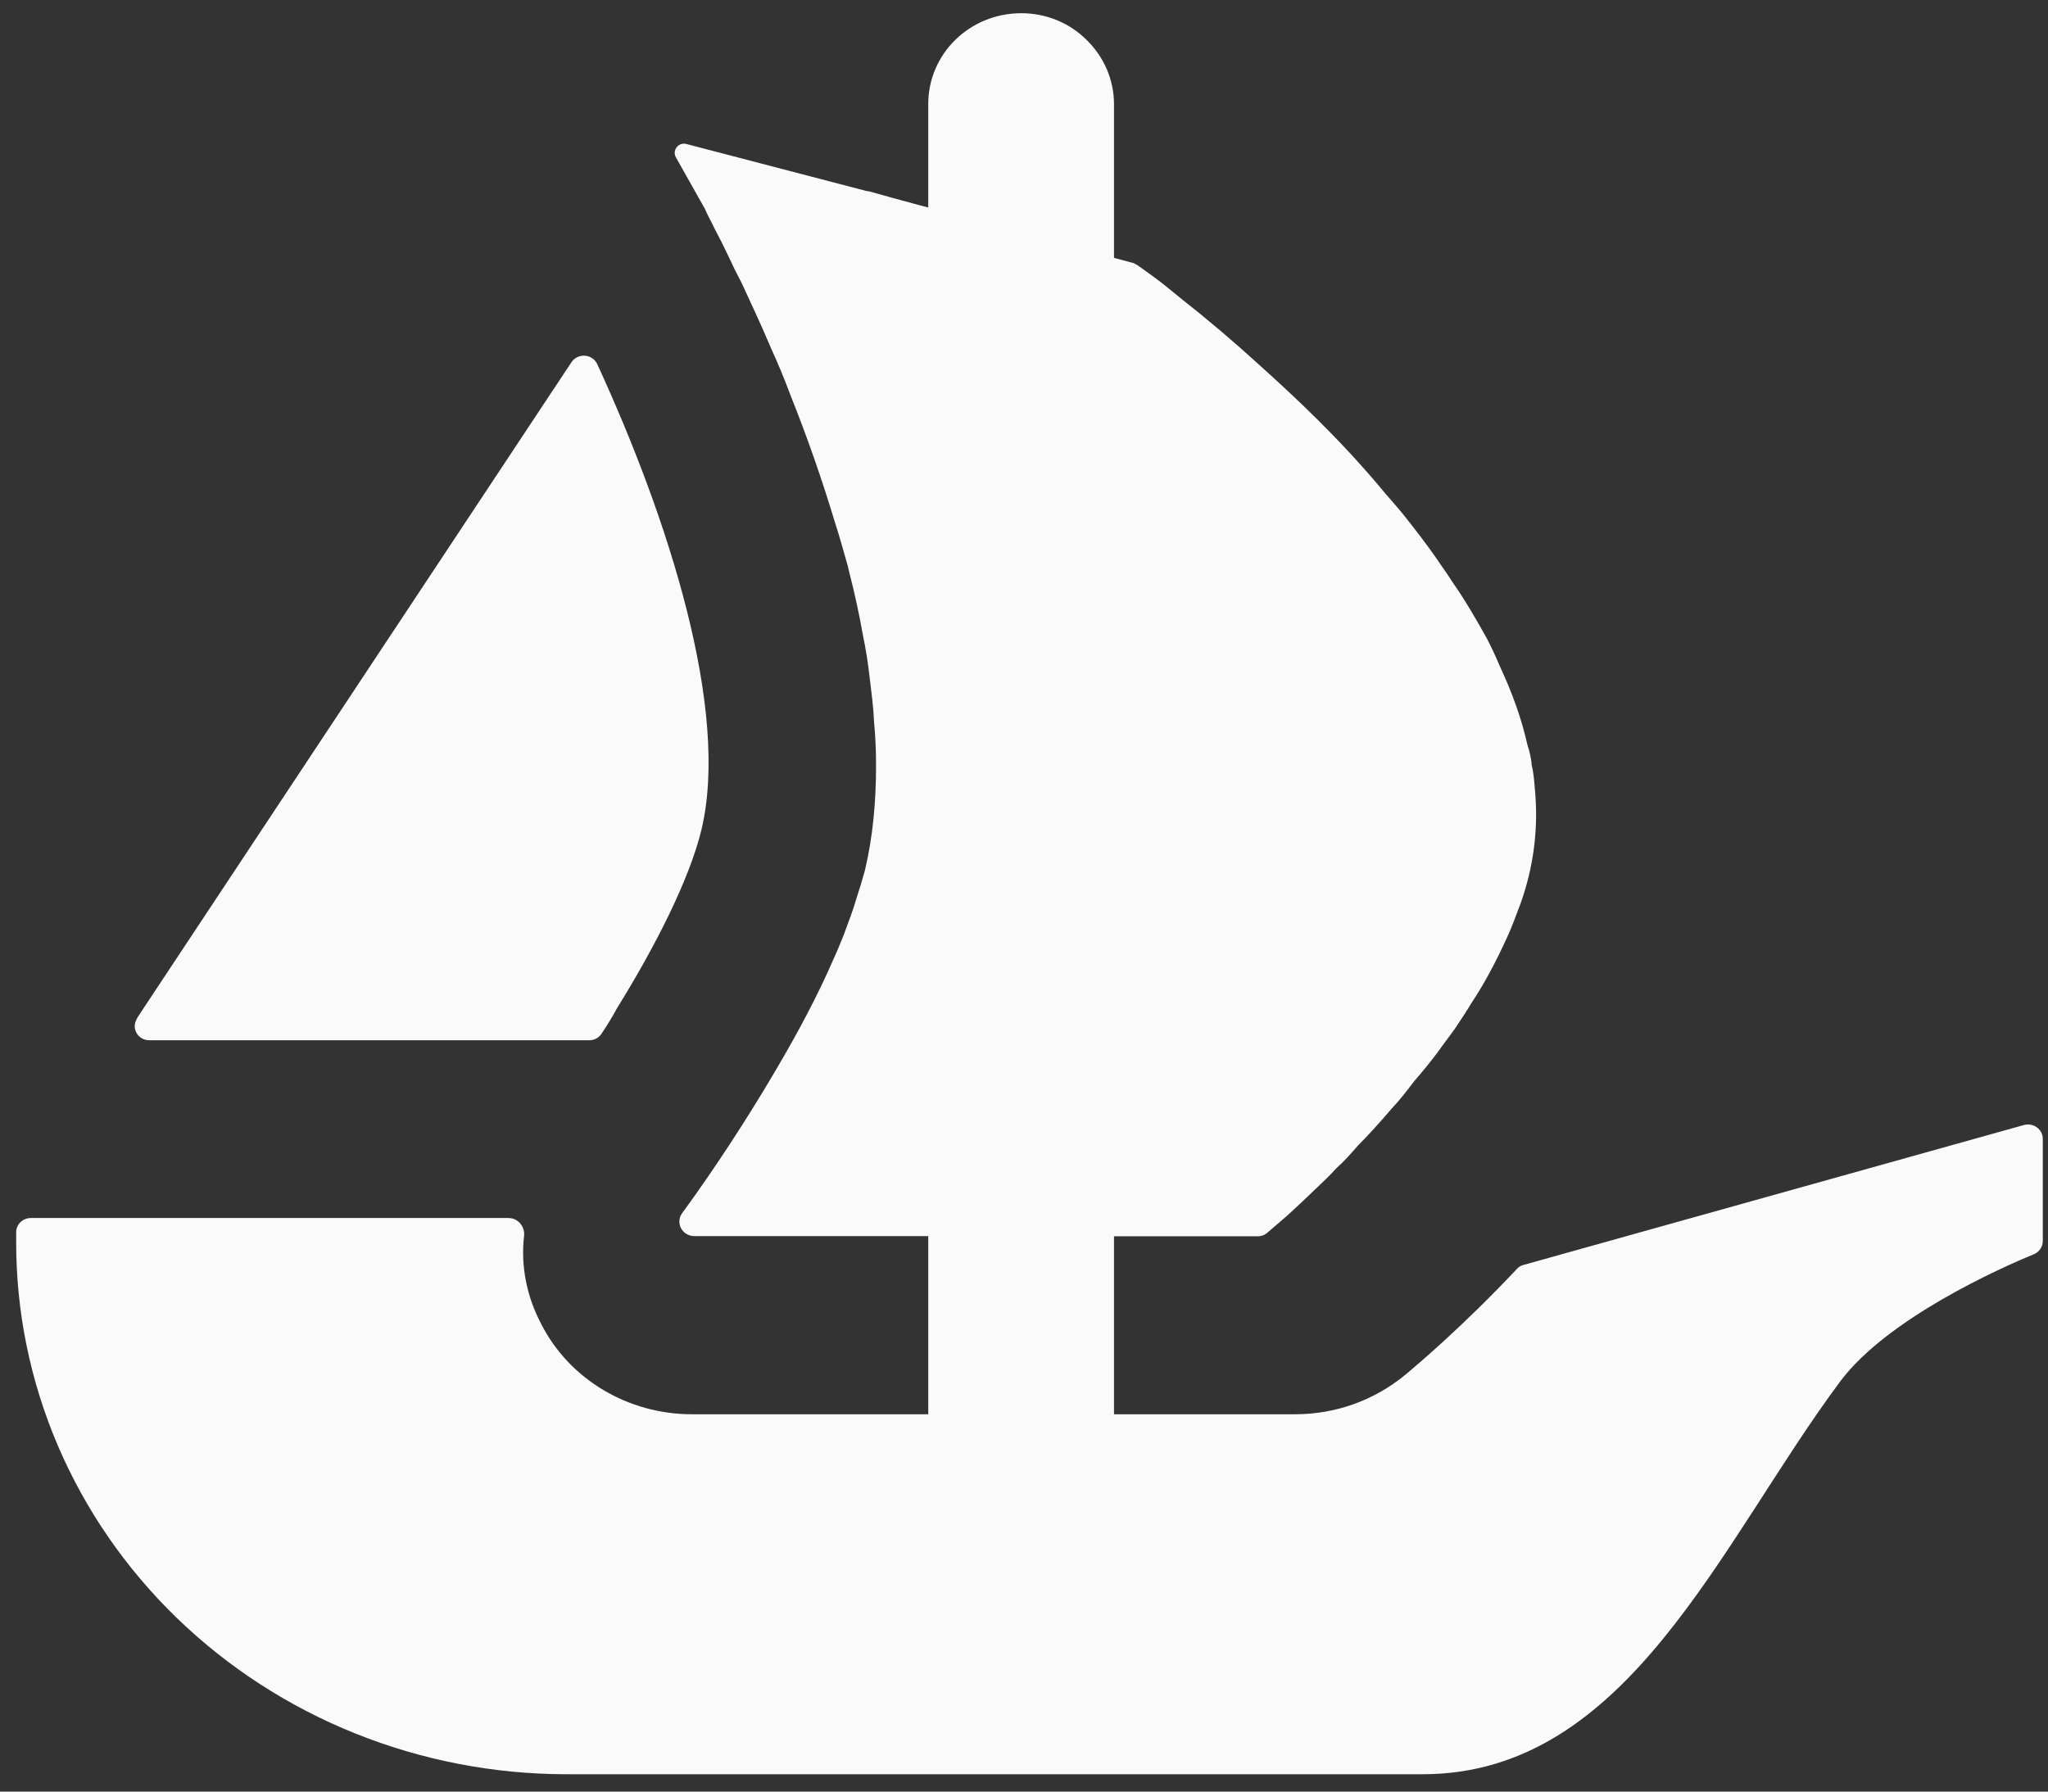
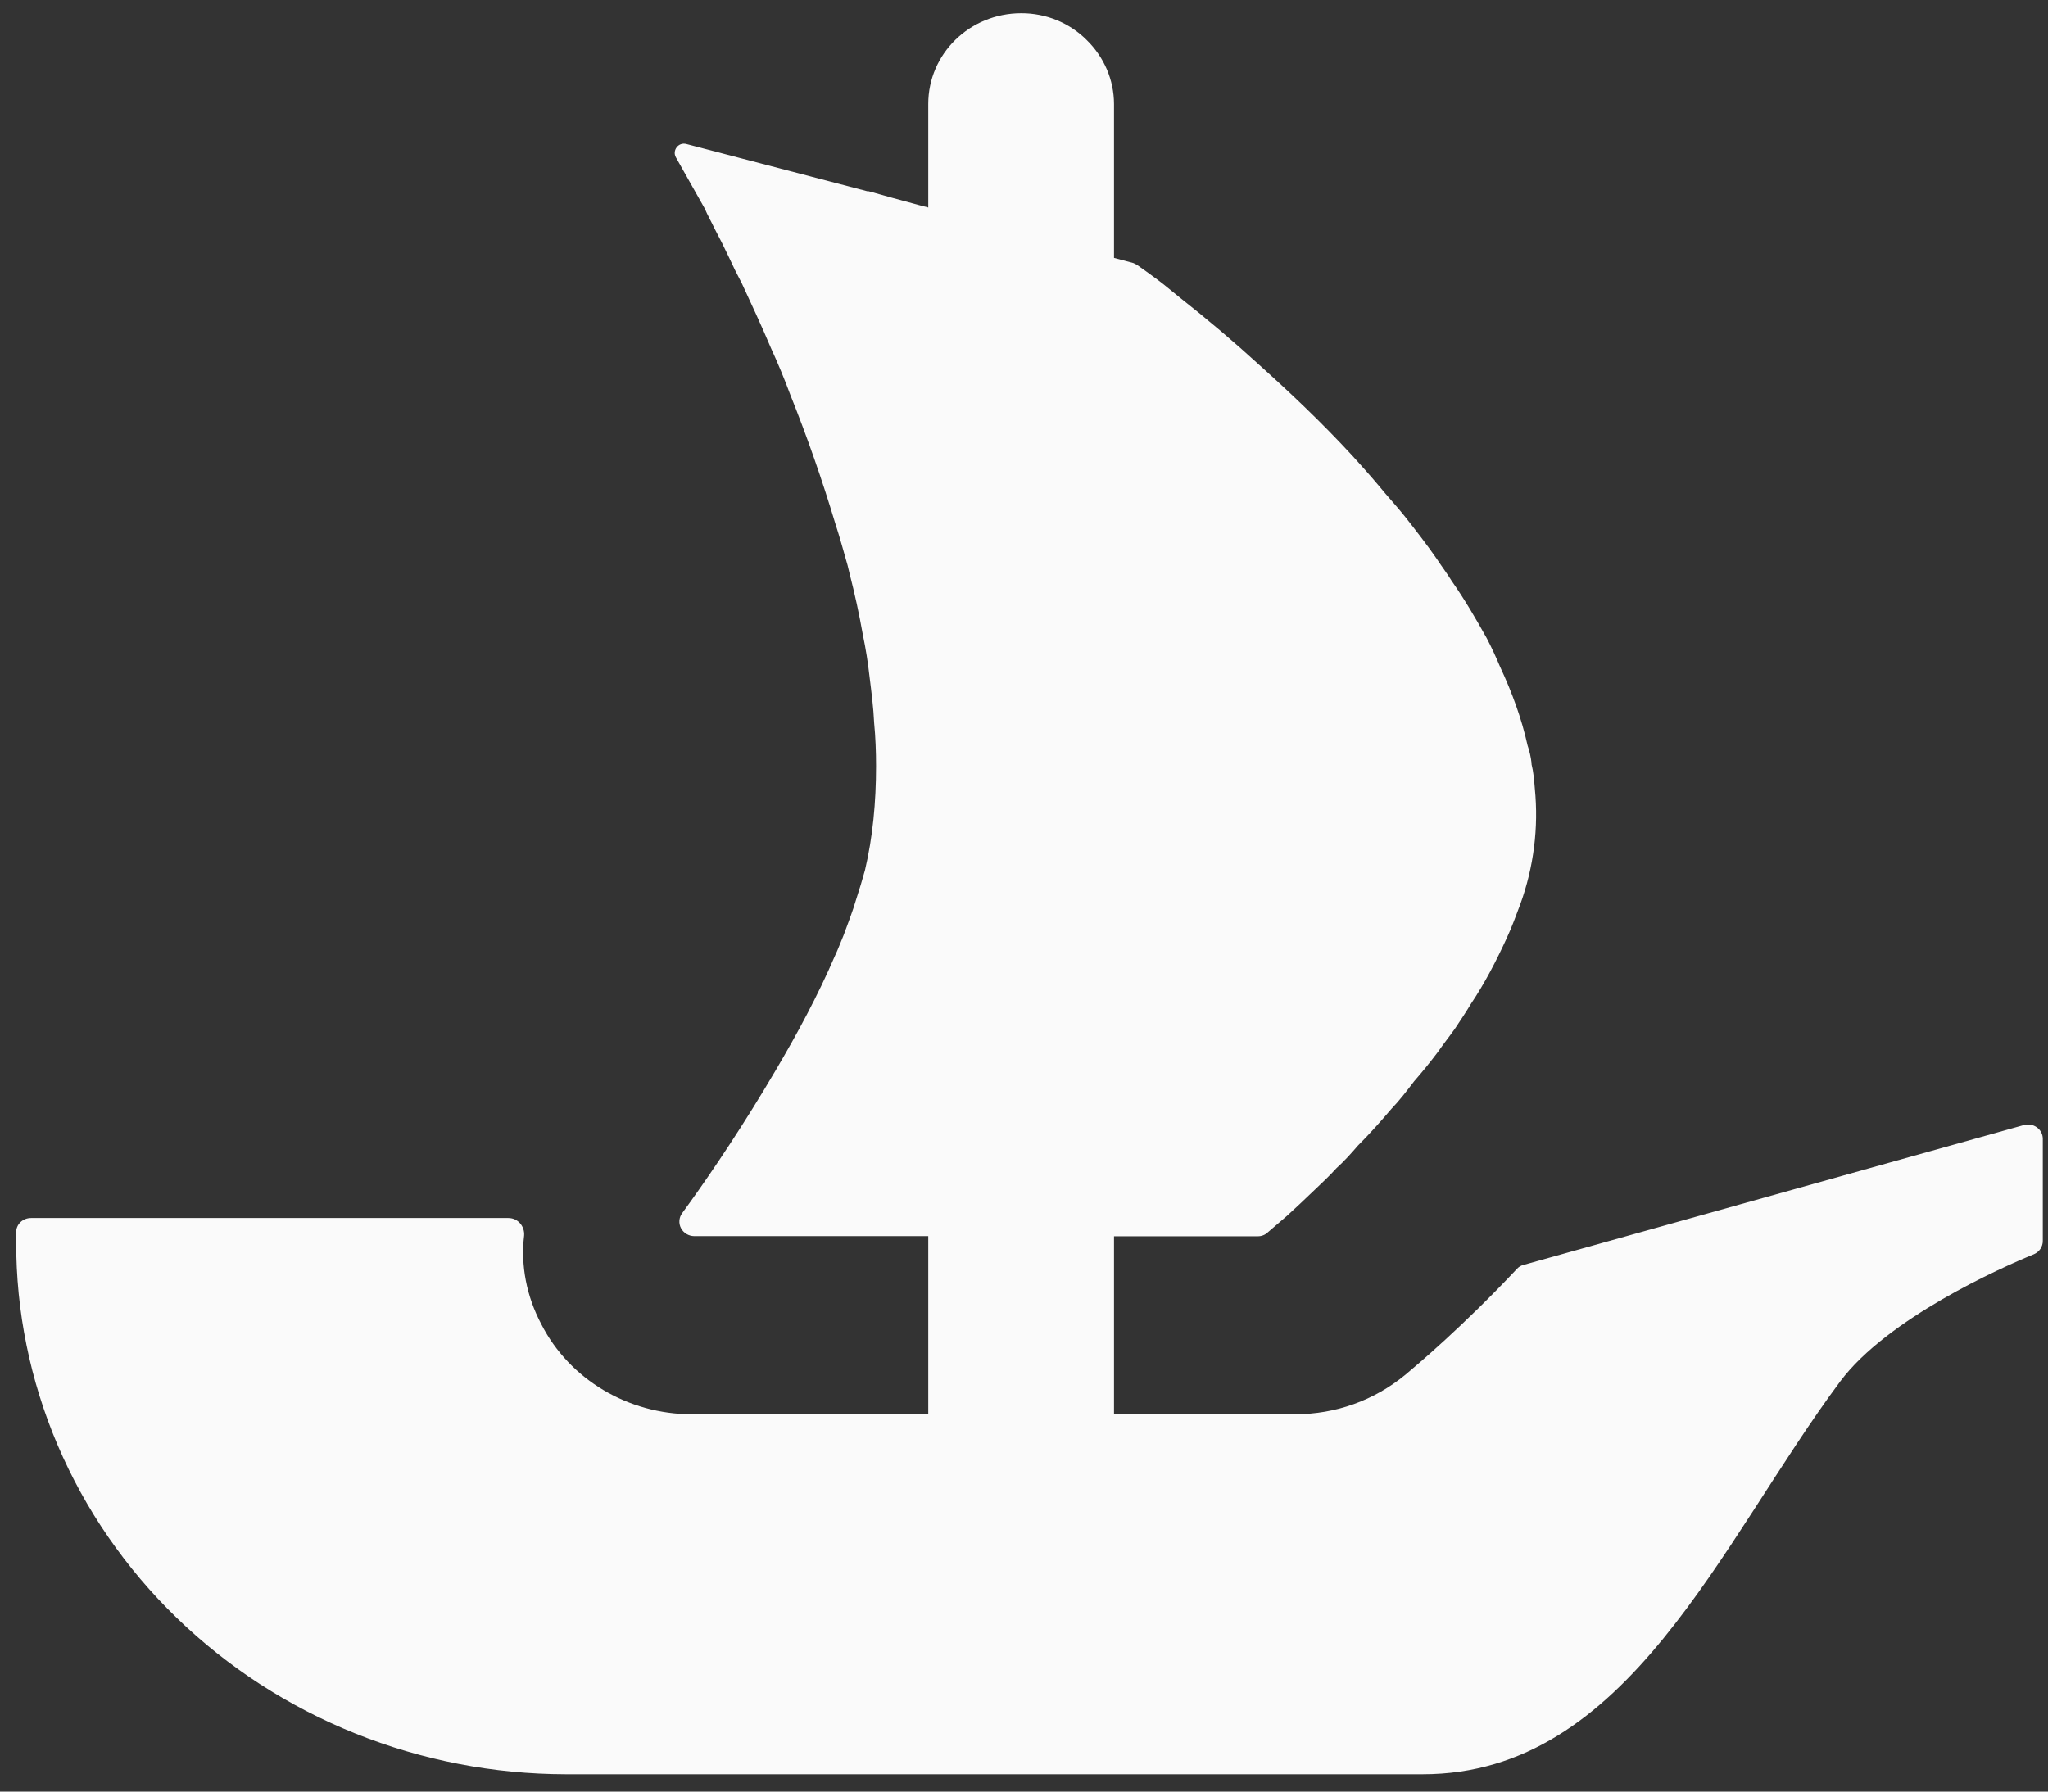
<svg xmlns="http://www.w3.org/2000/svg" width="112" height="98" viewBox="0 0 112 98" fill="none">
  <rect x="0" y="0" width="112" height="98" fill="#333333" stroke="none" />
-   <path d="M7.477 55.723L7.86 55.137L31.256 19.806C31.334 19.69 31.443 19.597 31.572 19.535C31.701 19.474 31.844 19.447 31.987 19.457C32.13 19.468 32.268 19.515 32.386 19.594C32.503 19.673 32.597 19.782 32.657 19.908C36.552 28.364 39.938 38.883 38.35 45.429C37.691 48.12 35.84 51.766 33.75 55.137C33.482 55.63 33.19 56.111 32.874 56.577C32.798 56.681 32.697 56.765 32.579 56.822C32.462 56.879 32.331 56.906 32.2 56.902H8.174C8.031 56.905 7.889 56.869 7.765 56.8C7.641 56.731 7.538 56.63 7.469 56.51C7.399 56.389 7.364 56.252 7.368 56.113C7.372 55.975 7.415 55.84 7.492 55.723H7.477Z" fill="#FAFAFA" />
  <path d="M111.715 67.876C111.717 68.031 111.671 68.182 111.585 68.312C111.498 68.442 111.374 68.545 111.228 68.607C109.407 69.352 103.212 72.115 100.635 75.566C94.057 84.406 89.038 97.051 77.8 97.051H30.948C26.993 97.045 23.077 96.287 19.425 94.819C15.773 93.352 12.456 91.203 9.664 88.497C6.872 85.791 4.659 82.581 3.153 79.049C1.647 75.516 0.876 71.732 0.885 67.913V67.392C0.885 66.972 1.244 66.625 1.694 66.625H27.802C28.326 66.625 28.701 67.081 28.663 67.58C28.469 69.215 28.791 70.9 29.6 72.427C31.143 75.465 34.365 77.36 37.833 77.36H50.764V67.616H37.968C37.818 67.614 37.671 67.573 37.544 67.497C37.416 67.421 37.313 67.313 37.244 67.184C37.175 67.056 37.145 66.911 37.155 66.767C37.165 66.622 37.215 66.483 37.301 66.365L37.773 65.713C38.972 64.042 40.702 61.474 42.425 58.537C43.594 56.555 44.733 54.443 45.647 52.316C45.827 51.94 45.969 51.542 46.134 51.159C46.381 50.479 46.636 49.842 46.816 49.213C46.992 48.679 47.154 48.141 47.303 47.599C47.73 45.791 47.909 43.881 47.909 41.906C47.909 41.125 47.879 40.308 47.804 39.541C47.767 38.694 47.655 37.841 47.55 36.995C47.466 36.237 47.346 35.484 47.19 34.737C46.989 33.601 46.744 32.471 46.456 31.352L46.351 30.918C46.126 30.137 45.931 29.399 45.677 28.625C44.963 26.248 44.144 23.902 43.22 21.593C42.898 20.725 42.543 19.868 42.156 19.025C41.616 17.738 41.062 16.573 40.56 15.481C40.31 15.013 40.075 14.537 39.856 14.056C39.612 13.536 39.355 13.022 39.084 12.515C38.904 12.131 38.687 11.762 38.545 11.415L36.964 8.608C36.747 8.225 37.106 7.755 37.541 7.878L47.43 10.46H47.505L48.801 10.822L50.239 11.213L50.764 11.35V5.686C50.764 2.944 53.026 0.723 55.85 0.723C56.517 0.721 57.178 0.85 57.792 1.101C58.406 1.352 58.961 1.721 59.424 2.184C60.38 3.116 60.919 4.374 60.922 5.686V14.106L61.978 14.388C62.053 14.424 62.143 14.461 62.211 14.511C62.465 14.685 62.84 14.96 63.312 15.307C63.686 15.582 64.084 15.929 64.548 16.298C66.027 17.462 67.462 18.678 68.848 19.944C70.451 21.384 72.249 23.069 73.972 24.943C74.459 25.478 74.924 25.999 75.411 26.578C75.875 27.149 76.4 27.706 76.834 28.256C77.426 29.008 78.033 29.789 78.595 30.6C78.842 30.983 79.149 31.381 79.381 31.764C80.1 32.791 80.715 33.848 81.306 34.911C81.561 35.396 81.808 35.931 82.026 36.452C82.692 37.877 83.217 39.317 83.539 40.778C83.646 41.088 83.718 41.408 83.756 41.733V41.805C83.861 42.217 83.899 42.673 83.936 43.136C84.147 45.274 83.876 47.431 83.142 49.459C82.91 50.066 82.692 50.688 82.408 51.296C81.846 52.526 81.202 53.777 80.43 54.928C80.175 55.362 79.868 55.81 79.584 56.244C79.261 56.7 78.917 57.134 78.632 57.546C78.22 58.094 77.788 58.627 77.336 59.145C76.939 59.666 76.542 60.187 76.092 60.657C75.486 61.366 74.894 62.031 74.257 62.668C73.897 63.087 73.508 63.522 73.088 63.898C72.699 64.332 72.279 64.715 71.92 65.062C71.29 65.67 70.796 66.126 70.361 66.524L69.335 67.406C69.192 67.545 68.998 67.623 68.796 67.623H60.922V77.36H70.826C73.036 77.36 75.141 76.608 76.849 75.204L76.869 75.188C77.483 74.672 79.992 72.564 82.962 69.403C83.06 69.294 83.191 69.218 83.337 69.186L110.681 61.539C110.801 61.506 110.927 61.5 111.05 61.521C111.173 61.543 111.289 61.592 111.39 61.664C111.49 61.736 111.571 61.83 111.628 61.937C111.684 62.045 111.714 62.164 111.715 62.285V67.876Z" fill="#FAFAFA" />
</svg>